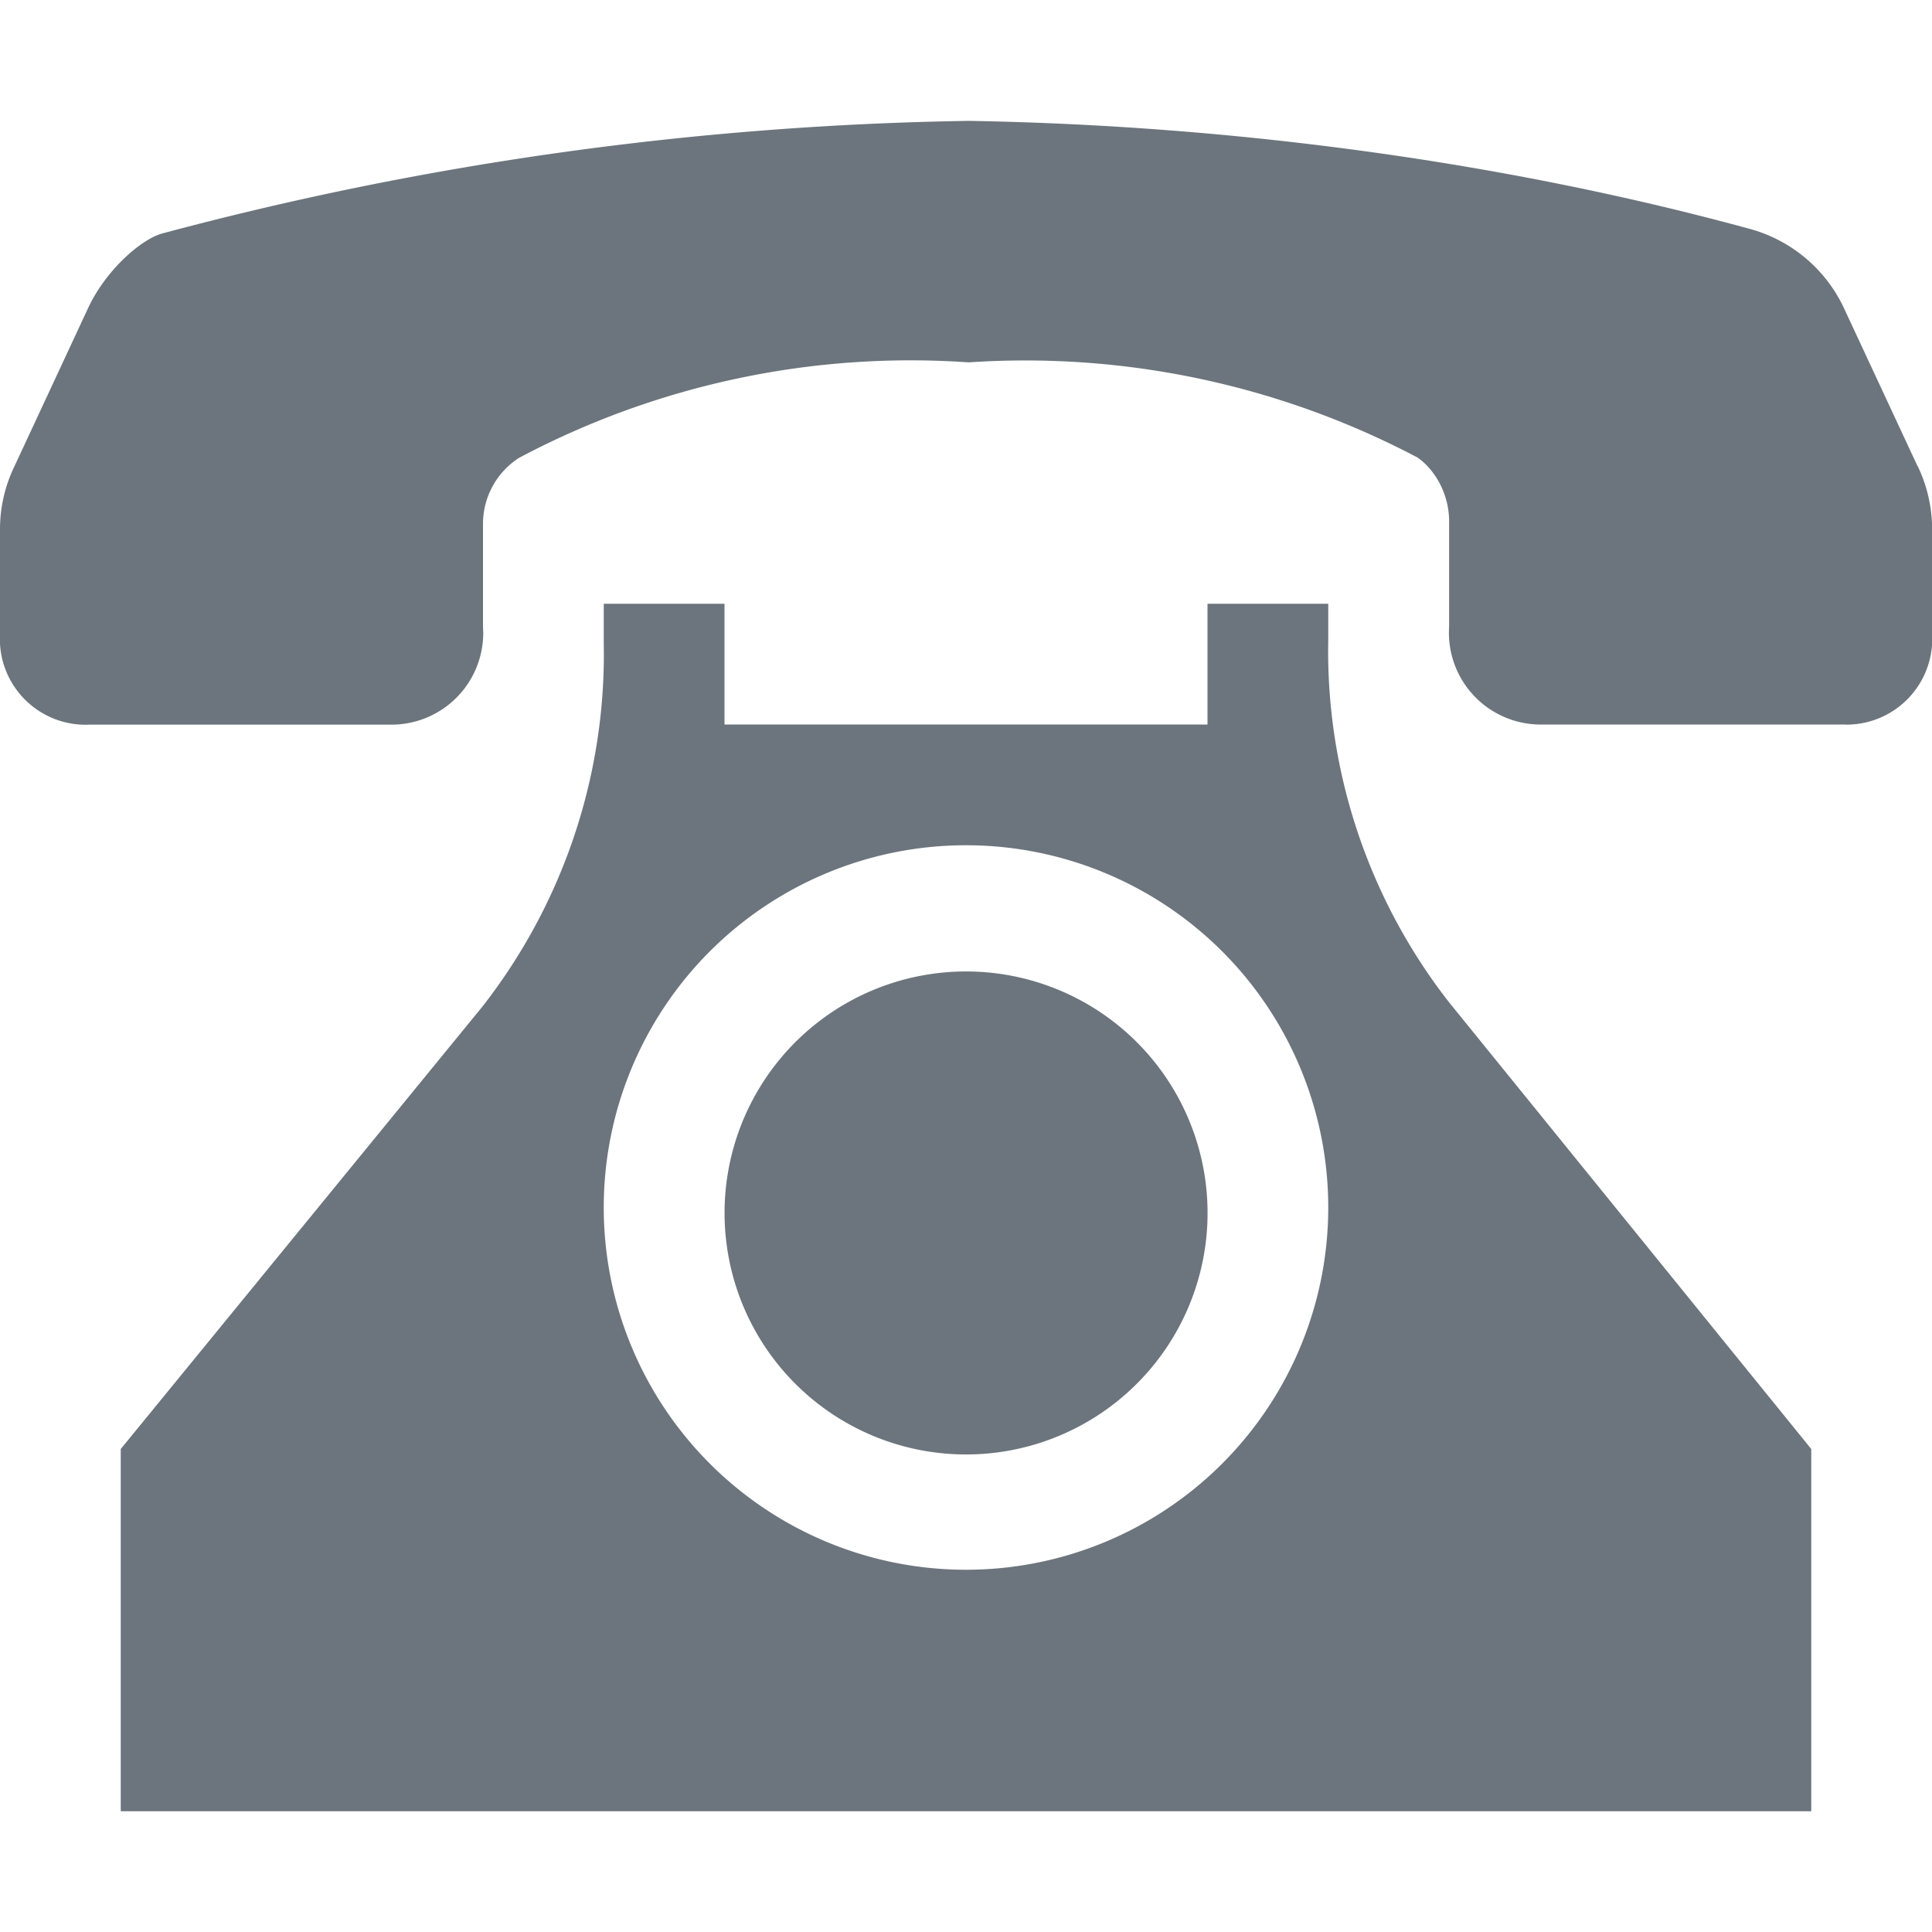
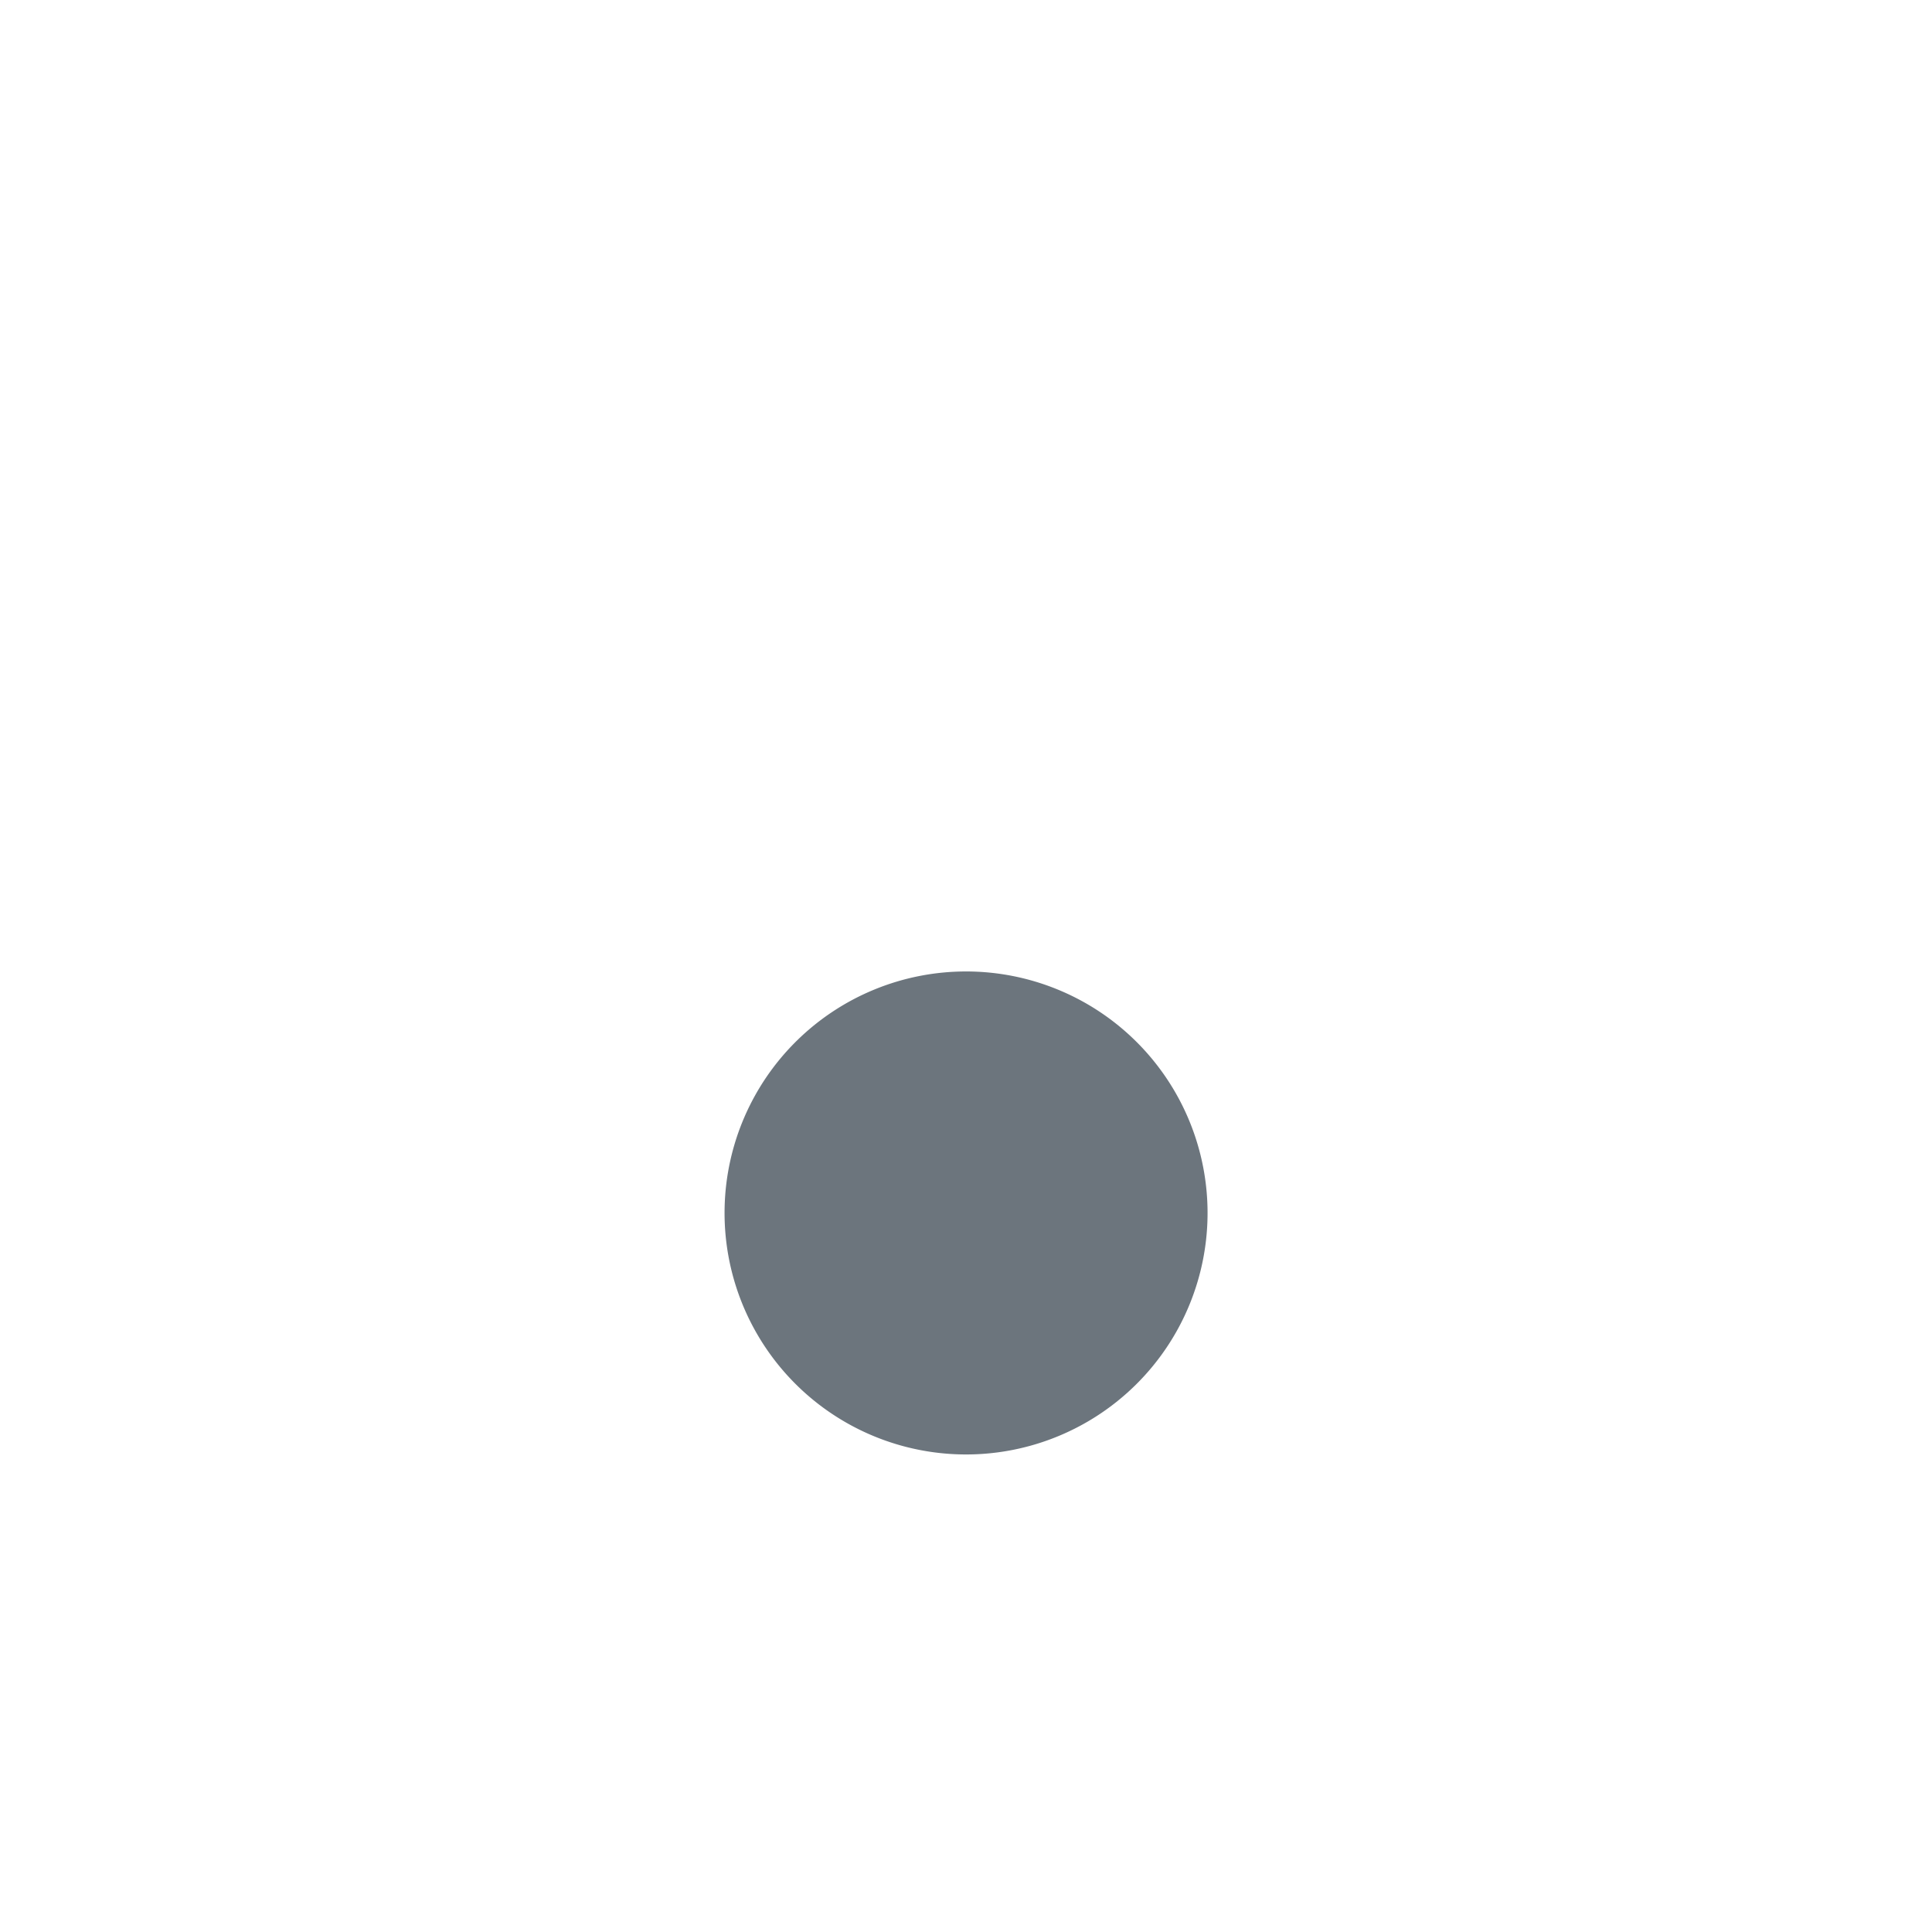
<svg xmlns="http://www.w3.org/2000/svg" width="288" height="288">
  <svg width="288" height="288" viewBox="0 0 16 16">
-     <path fill="#6c757d" d="m15.88 3.86-.61-1.31a1.214 1.214 0 0 0-.792-.658c-1.938-.528-4.161-.851-6.453-.891a27.46 27.46 0 0 0-6.687.934c-.165.048-.453.29-.605.609L.12 3.861a1.195 1.195 0 0 0-.12.52v.87l-.001.041c0 .392.318.71.71.71l.033-.001H3.26a.76.76 0 0 0 .742-.76L4 5.188v-.85a.65.65 0 0 1 .298-.546 6.913 6.913 0 0 1 3.724-.791 6.965 6.965 0 0 1 3.717.788c.143.099.262.3.262.529v.872a.76.76 0 0 0 .739.81h2.521l.031.001a.71.71 0 0 0 .71-.71l-.001-.043V4.38a1.208 1.208 0 0 0-.123-.527z" class="color444 svgShape" />
-     <path fill="#6c757d" d="M12 8.3a4.73 4.73 0 0 1-1.001-2.92L11 5.296V5h-1v1H6V5H5v.33l.001.08a4.74 4.74 0 0 1-1.009 2.93L1 12v3h14v-3zM8 13a3 3 0 1 1 0-6 3 3 0 0 1 0 6z" class="color444 svgShape" />
    <path fill="#6c757d" d="M10 10a2 2 0 1 1-3.999.001A2 2 0 0 1 10 10z" class="color444 svgShape" />
  </svg>
</svg>